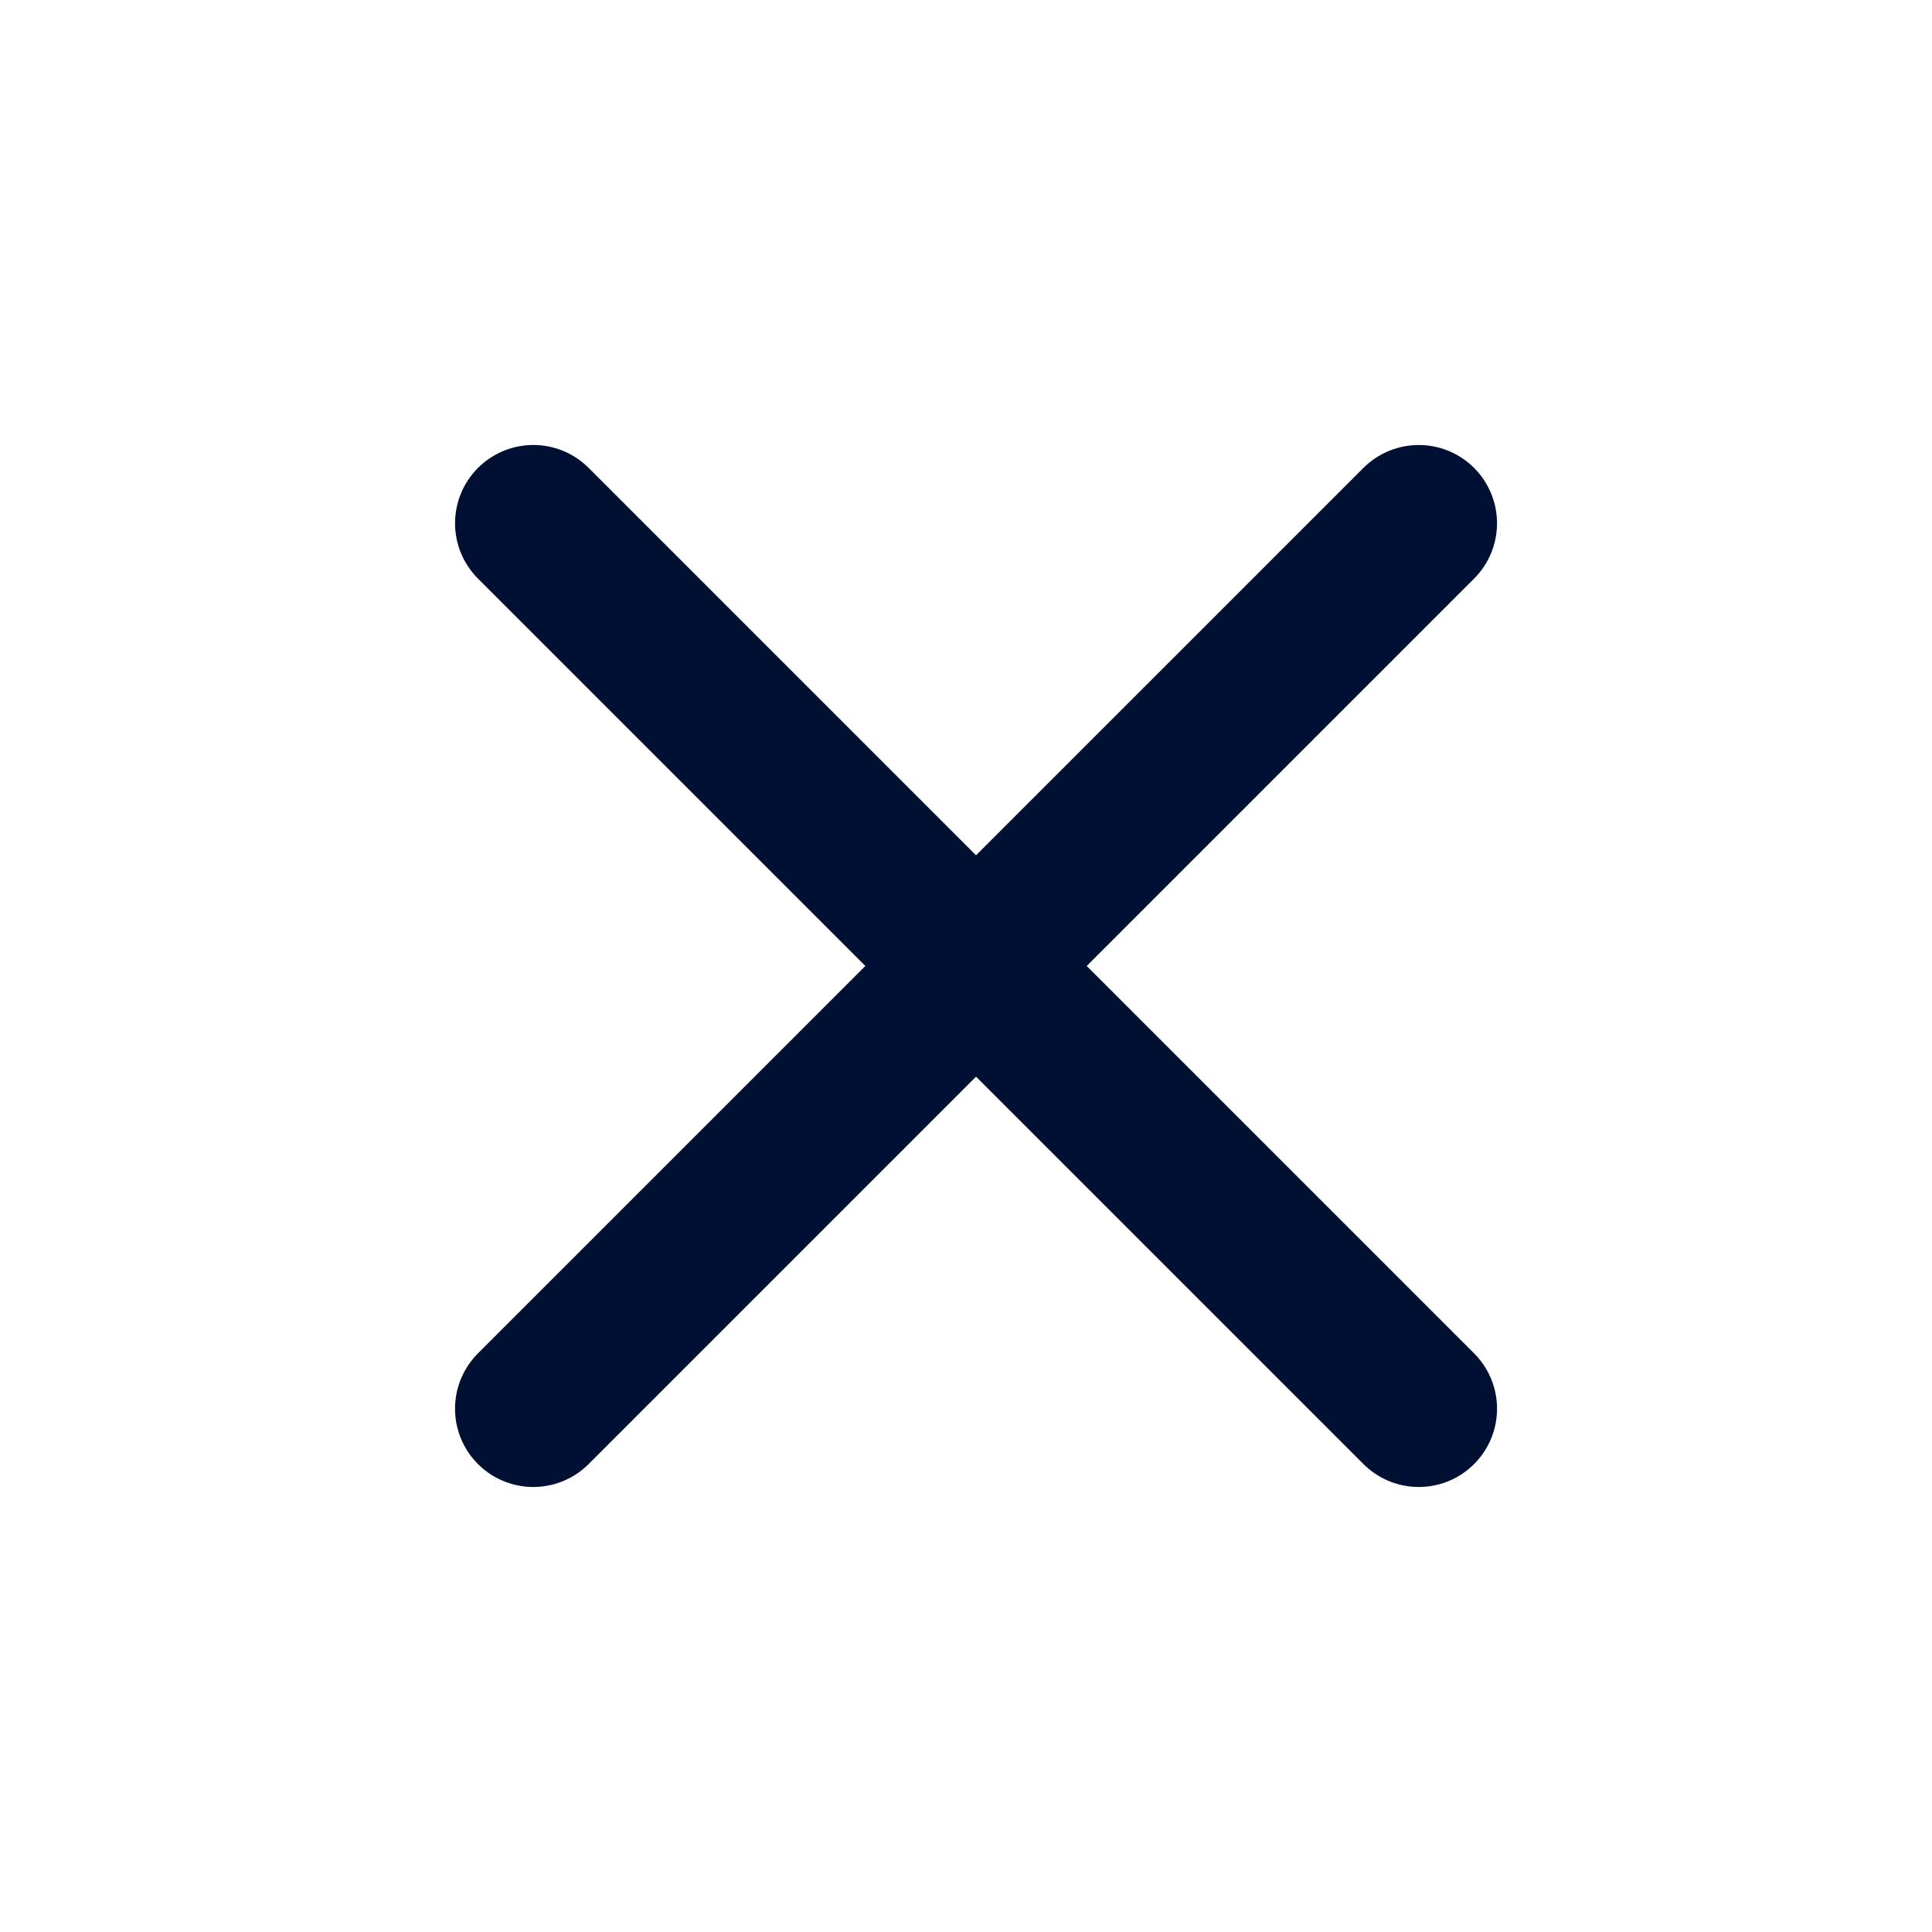
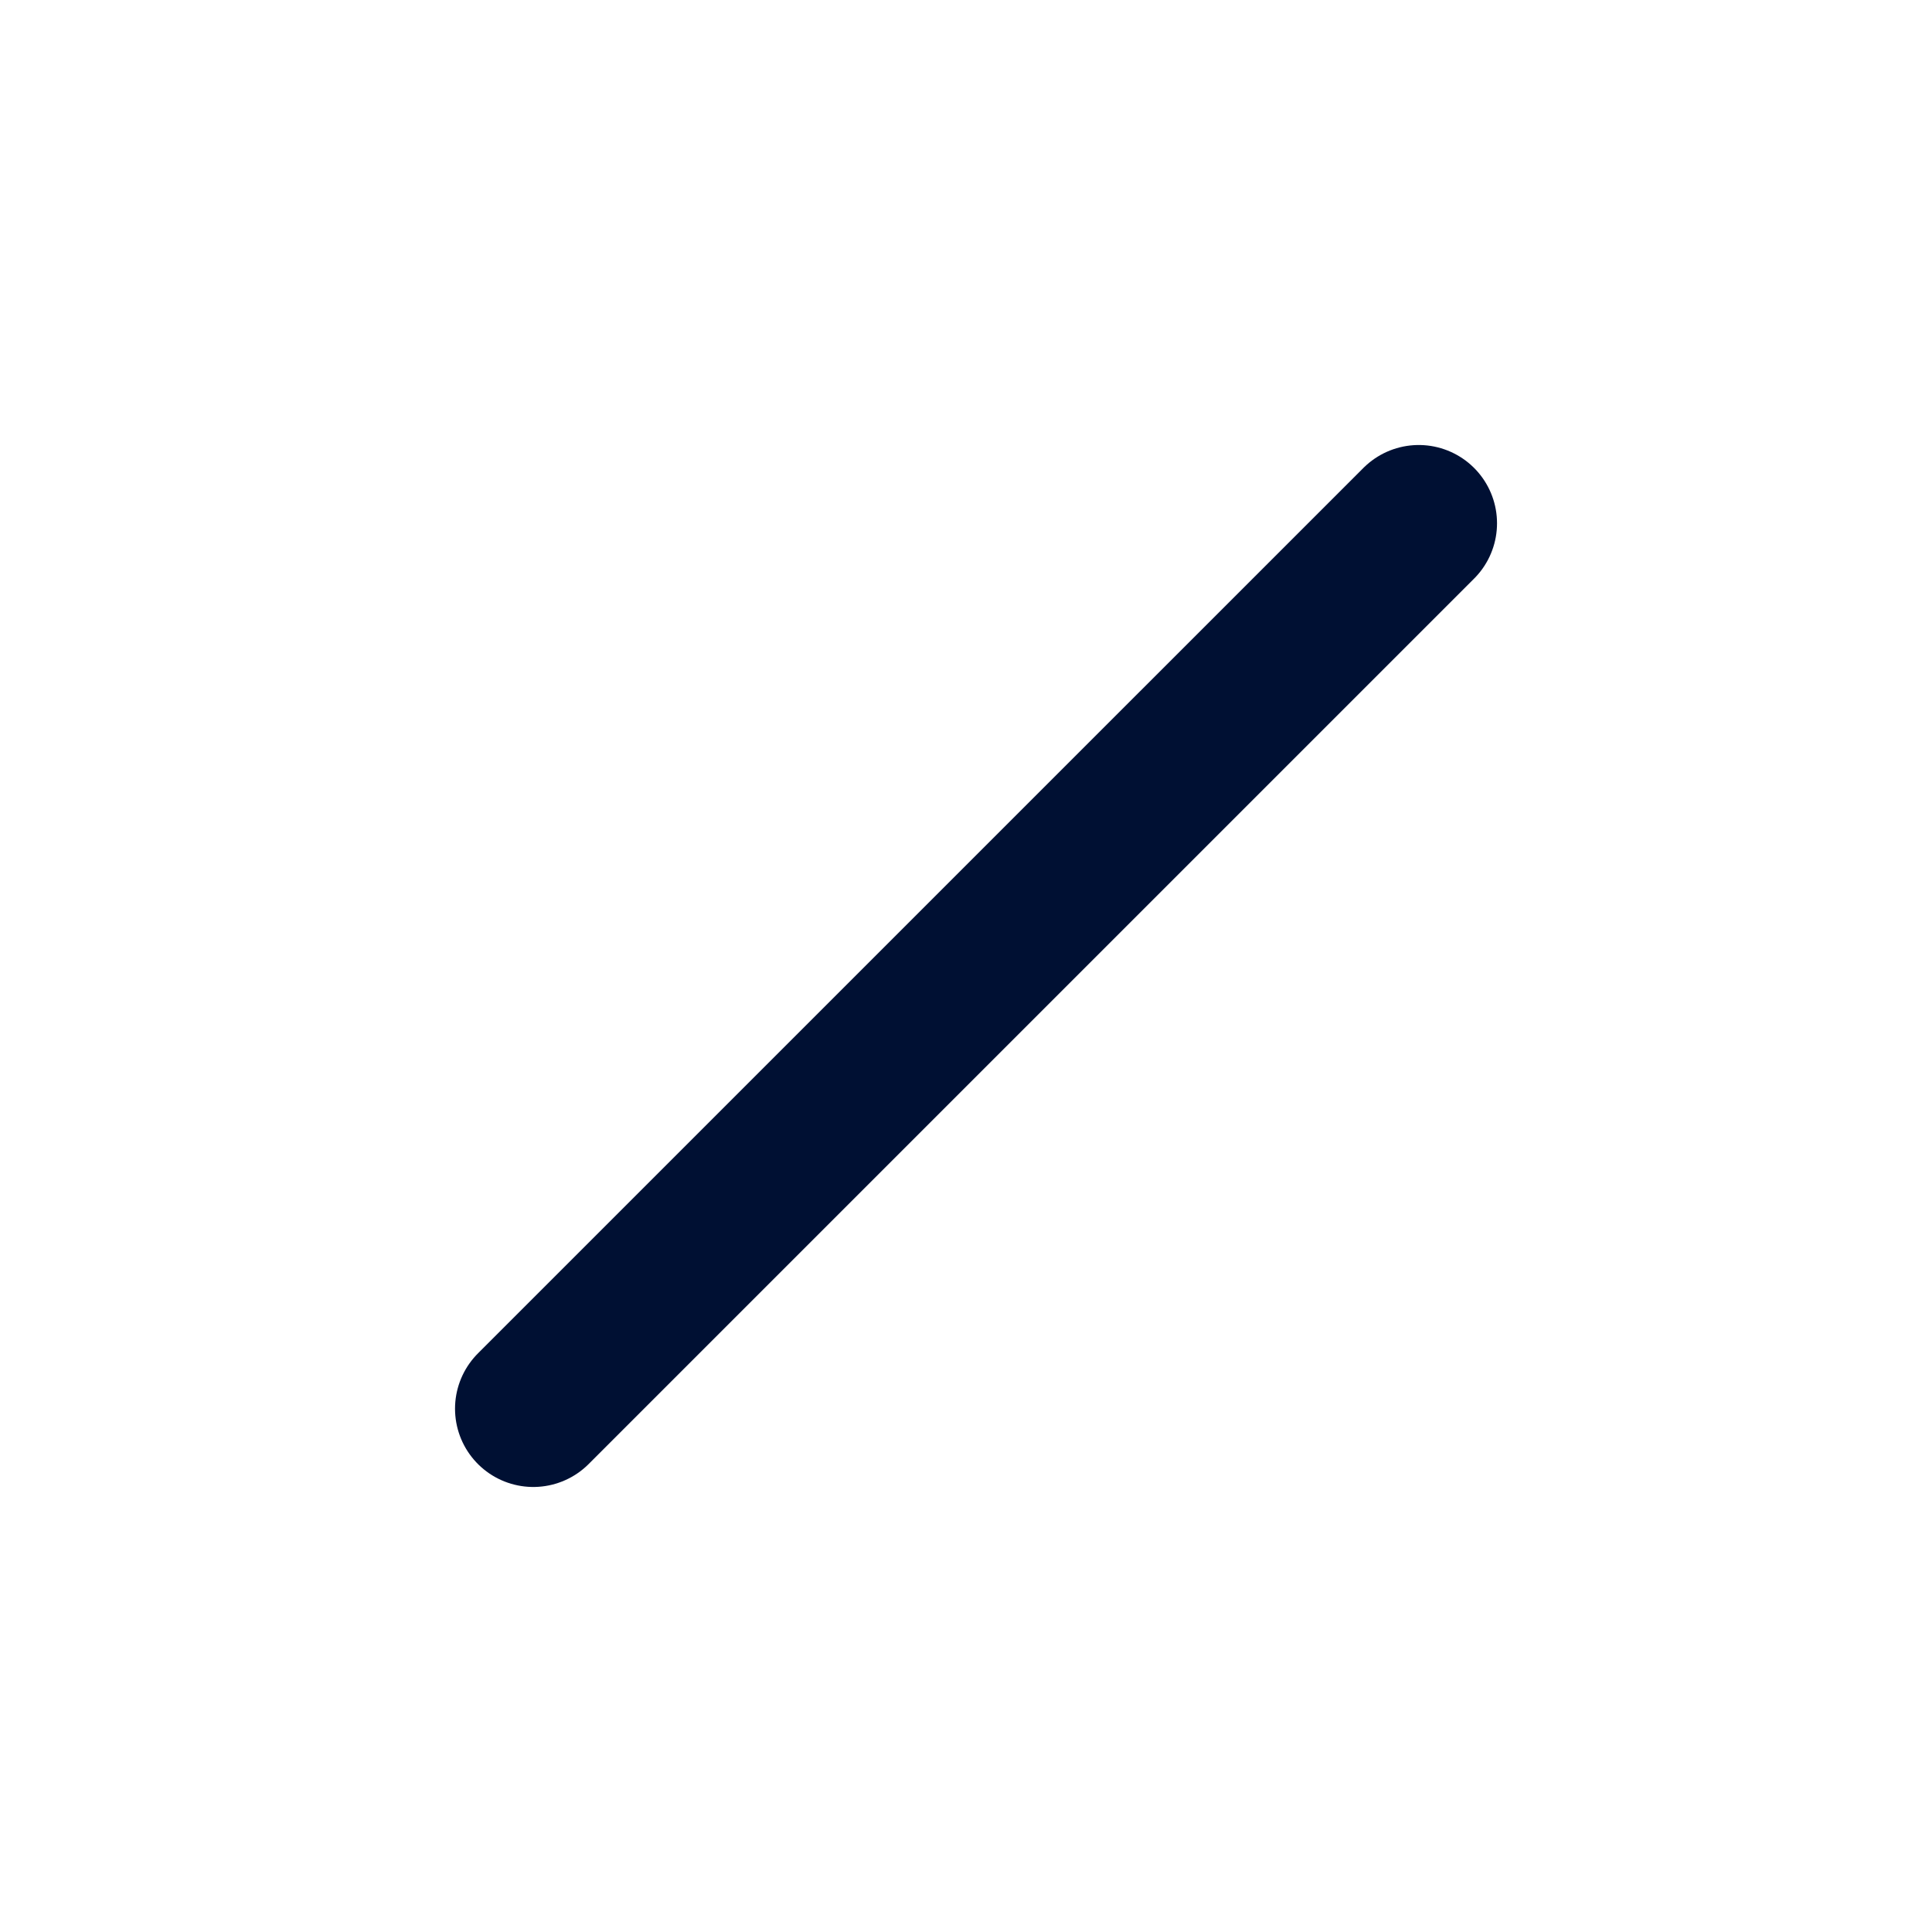
<svg xmlns="http://www.w3.org/2000/svg" width="96" height="96" viewBox="0 0 96 96" fill="none">
-   <line x1="26.5" y1="26" x2="70.498" y2="69.998" stroke="#001033" stroke-width="7.778" stroke-linecap="round" />
  <line x1="26.499" y1="69.998" x2="70.497" y2="26.001" stroke="#001033" stroke-width="7.778" stroke-linecap="round" />
</svg>